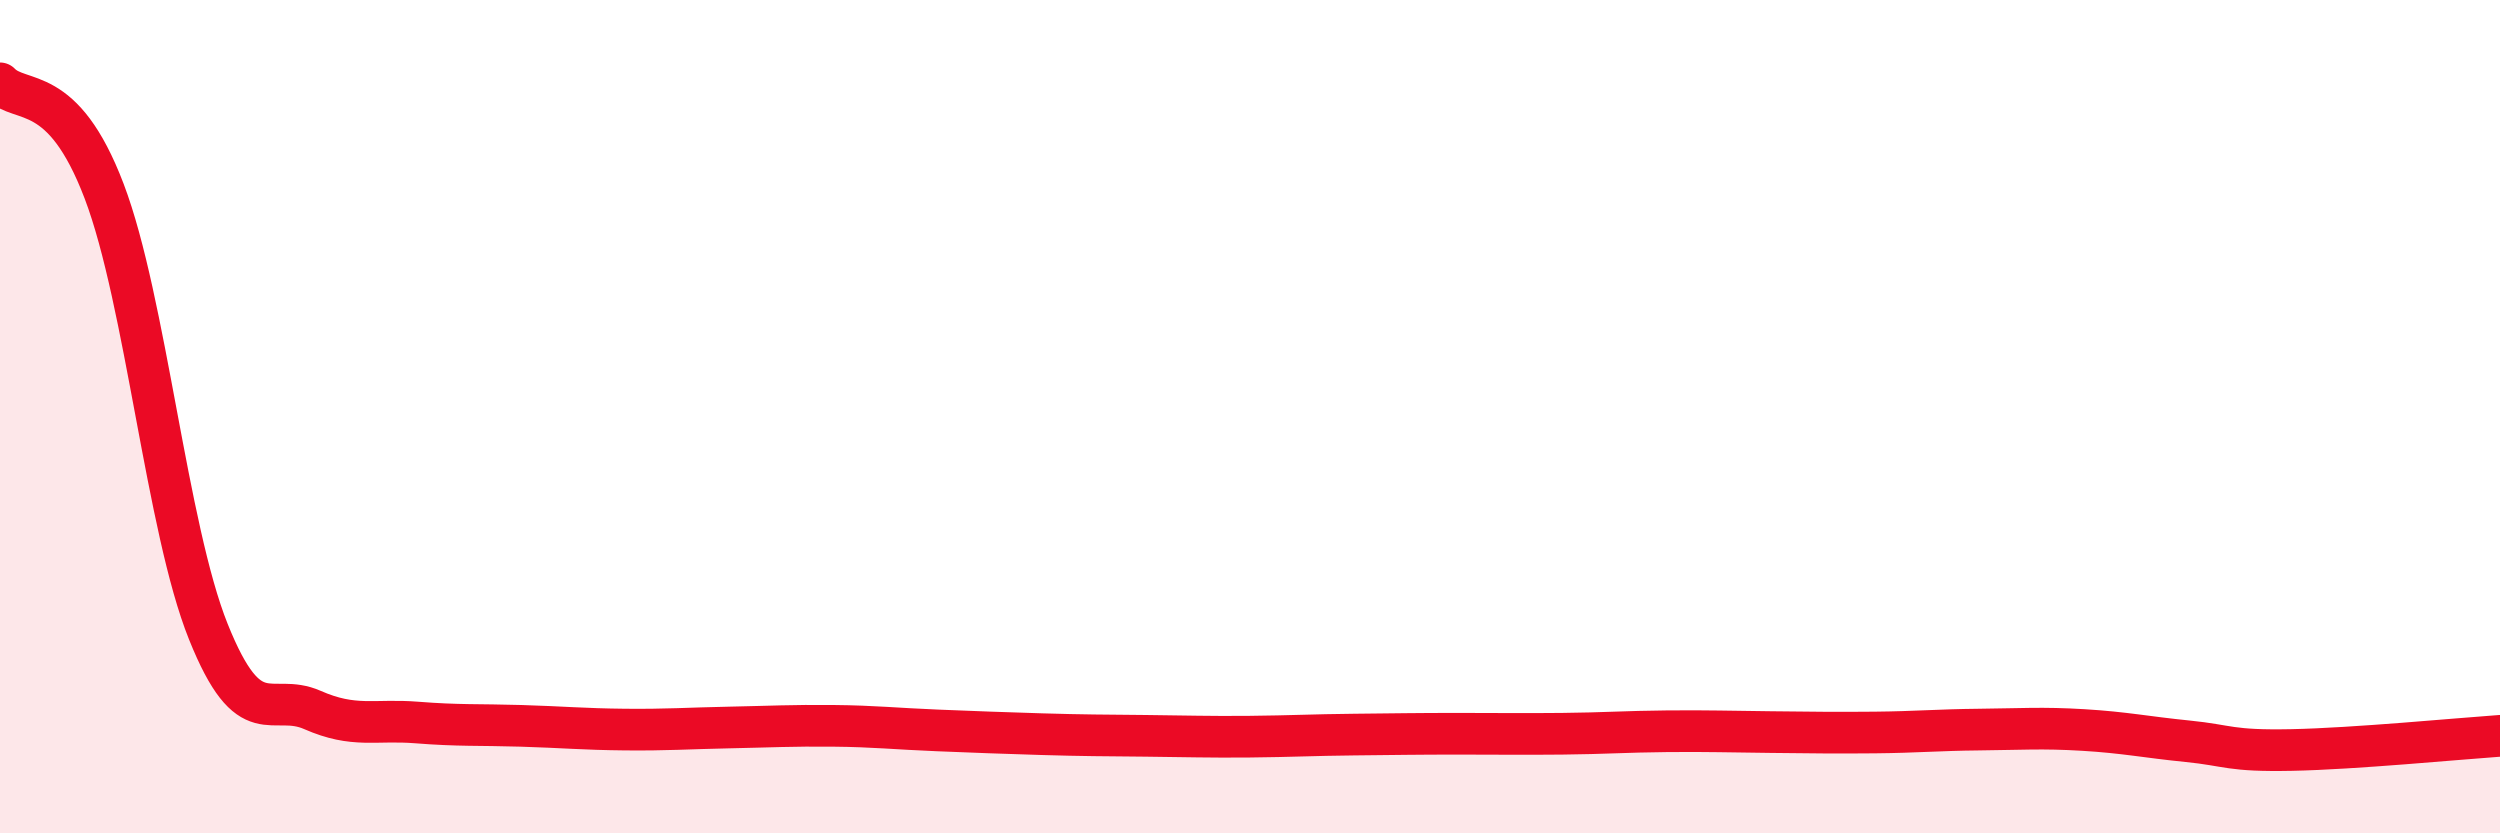
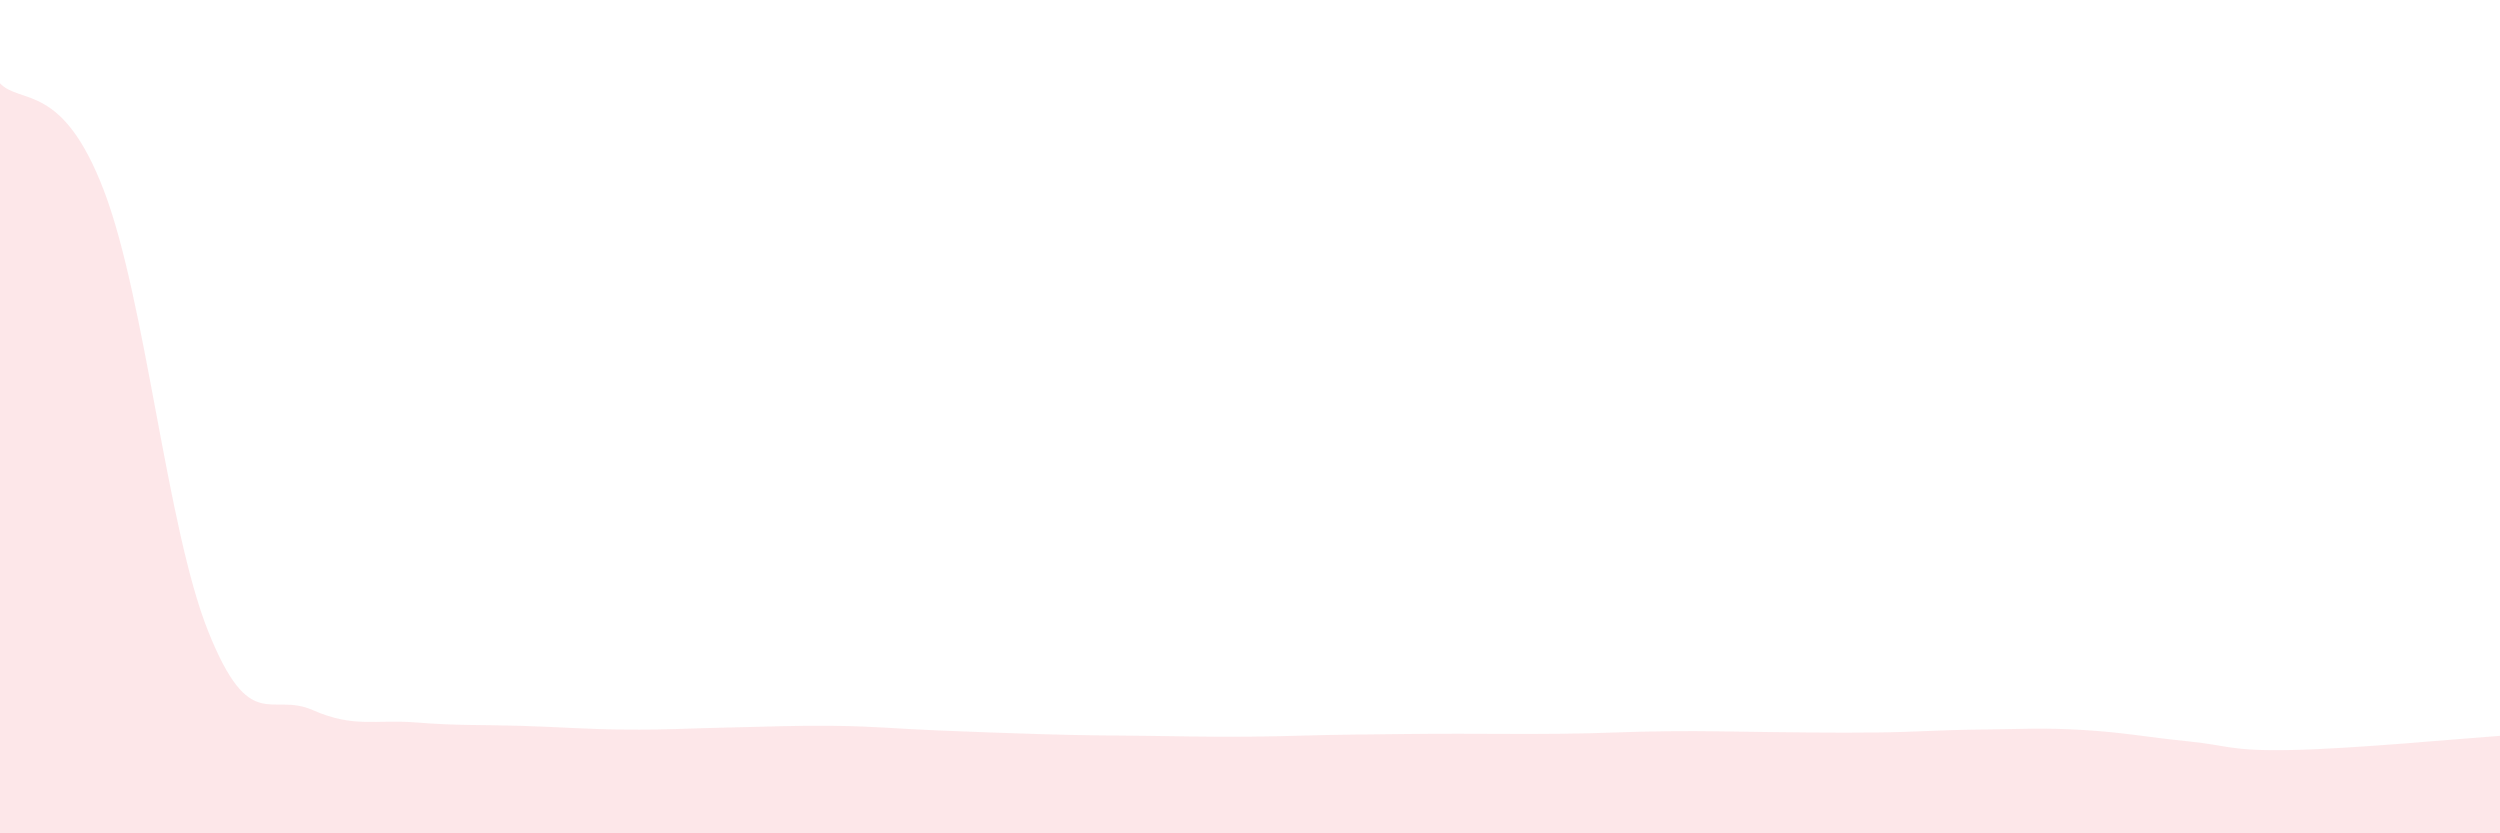
<svg xmlns="http://www.w3.org/2000/svg" width="60" height="20" viewBox="0 0 60 20">
  <path d="M 0,2 C 0.5,2.52 1.5,1.96 2.5,4.59 C 3.5,7.22 4,12.67 5,15.16 C 6,17.65 6.5,16.6 7.5,17.04 C 8.5,17.48 9,17.26 10,17.34 C 11,17.42 11.5,17.39 12.5,17.42 C 13.5,17.45 14,17.5 15,17.51 C 16,17.52 16.5,17.48 17.5,17.46 C 18.5,17.44 19,17.41 20,17.42 C 21,17.43 21.5,17.49 22.5,17.53 C 23.5,17.57 24,17.59 25,17.62 C 26,17.65 26.5,17.65 27.5,17.66 C 28.5,17.67 29,17.69 30,17.68 C 31,17.67 31.5,17.64 32.5,17.63 C 33.5,17.62 34,17.61 35,17.61 C 36,17.61 36.5,17.62 37.5,17.61 C 38.5,17.6 39,17.56 40,17.55 C 41,17.54 41.5,17.56 42.5,17.57 C 43.5,17.58 44,17.59 45,17.58 C 46,17.57 46.5,17.52 47.5,17.51 C 48.5,17.5 49,17.46 50,17.52 C 51,17.58 51.5,17.69 52.5,17.79 C 53.5,17.89 53.5,18.03 55,18 C 56.5,17.97 59,17.73 60,17.66L60 20L0 20Z" fill="#EB0A25" opacity="0.1" stroke-linecap="round" stroke-linejoin="round" />
-   <path d="M 0,2 C 0.5,2.52 1.5,1.96 2.5,4.59 C 3.5,7.22 4,12.67 5,15.16 C 6,17.65 6.5,16.6 7.5,17.04 C 8.5,17.48 9,17.26 10,17.34 C 11,17.42 11.5,17.39 12.5,17.42 C 13.5,17.45 14,17.5 15,17.51 C 16,17.52 16.5,17.48 17.5,17.46 C 18.5,17.44 19,17.41 20,17.42 C 21,17.43 21.5,17.49 22.5,17.53 C 23.5,17.57 24,17.59 25,17.62 C 26,17.65 26.5,17.65 27.5,17.66 C 28.5,17.67 29,17.69 30,17.68 C 31,17.67 31.5,17.64 32.5,17.63 C 33.5,17.62 34,17.61 35,17.61 C 36,17.61 36.5,17.62 37.5,17.61 C 38.5,17.6 39,17.56 40,17.55 C 41,17.54 41.5,17.56 42.5,17.57 C 43.5,17.58 44,17.59 45,17.58 C 46,17.57 46.5,17.52 47.5,17.51 C 48.5,17.5 49,17.46 50,17.52 C 51,17.58 51.5,17.69 52.5,17.79 C 53.5,17.89 53.5,18.03 55,18 C 56.5,17.97 59,17.73 60,17.66" stroke="#EB0A25" stroke-width="1" fill="none" stroke-linecap="round" stroke-linejoin="round" />
</svg>